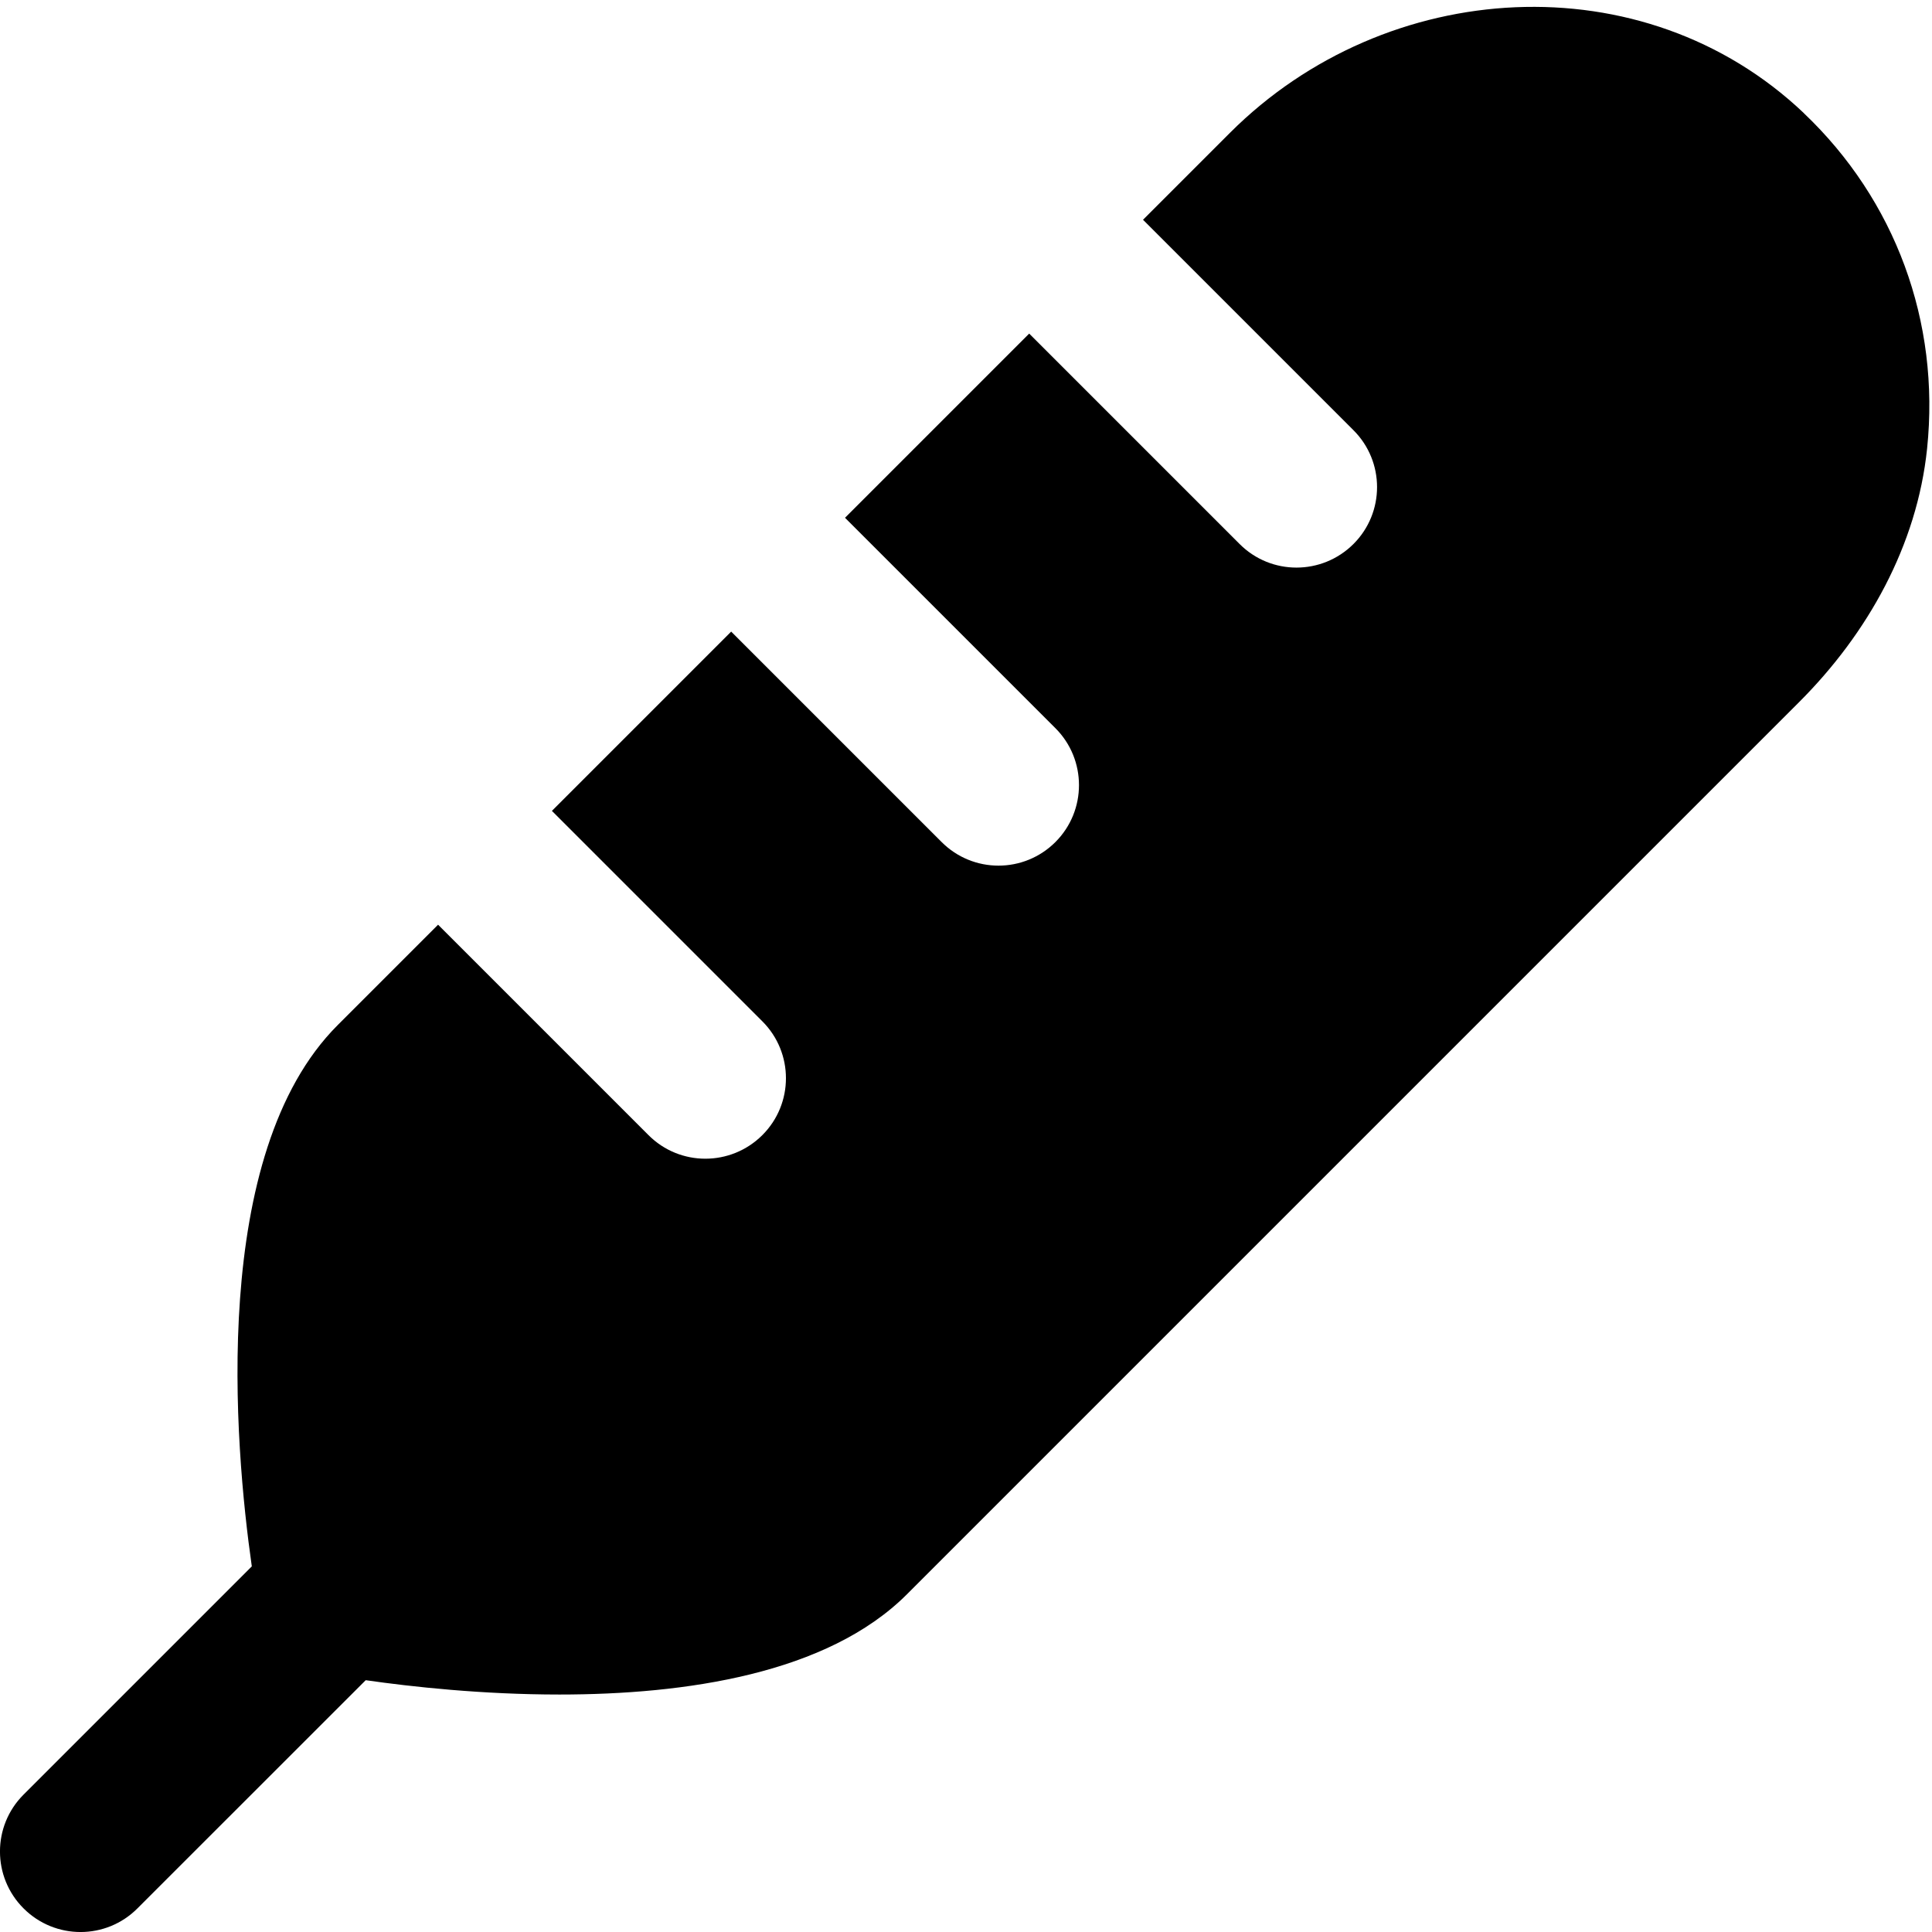
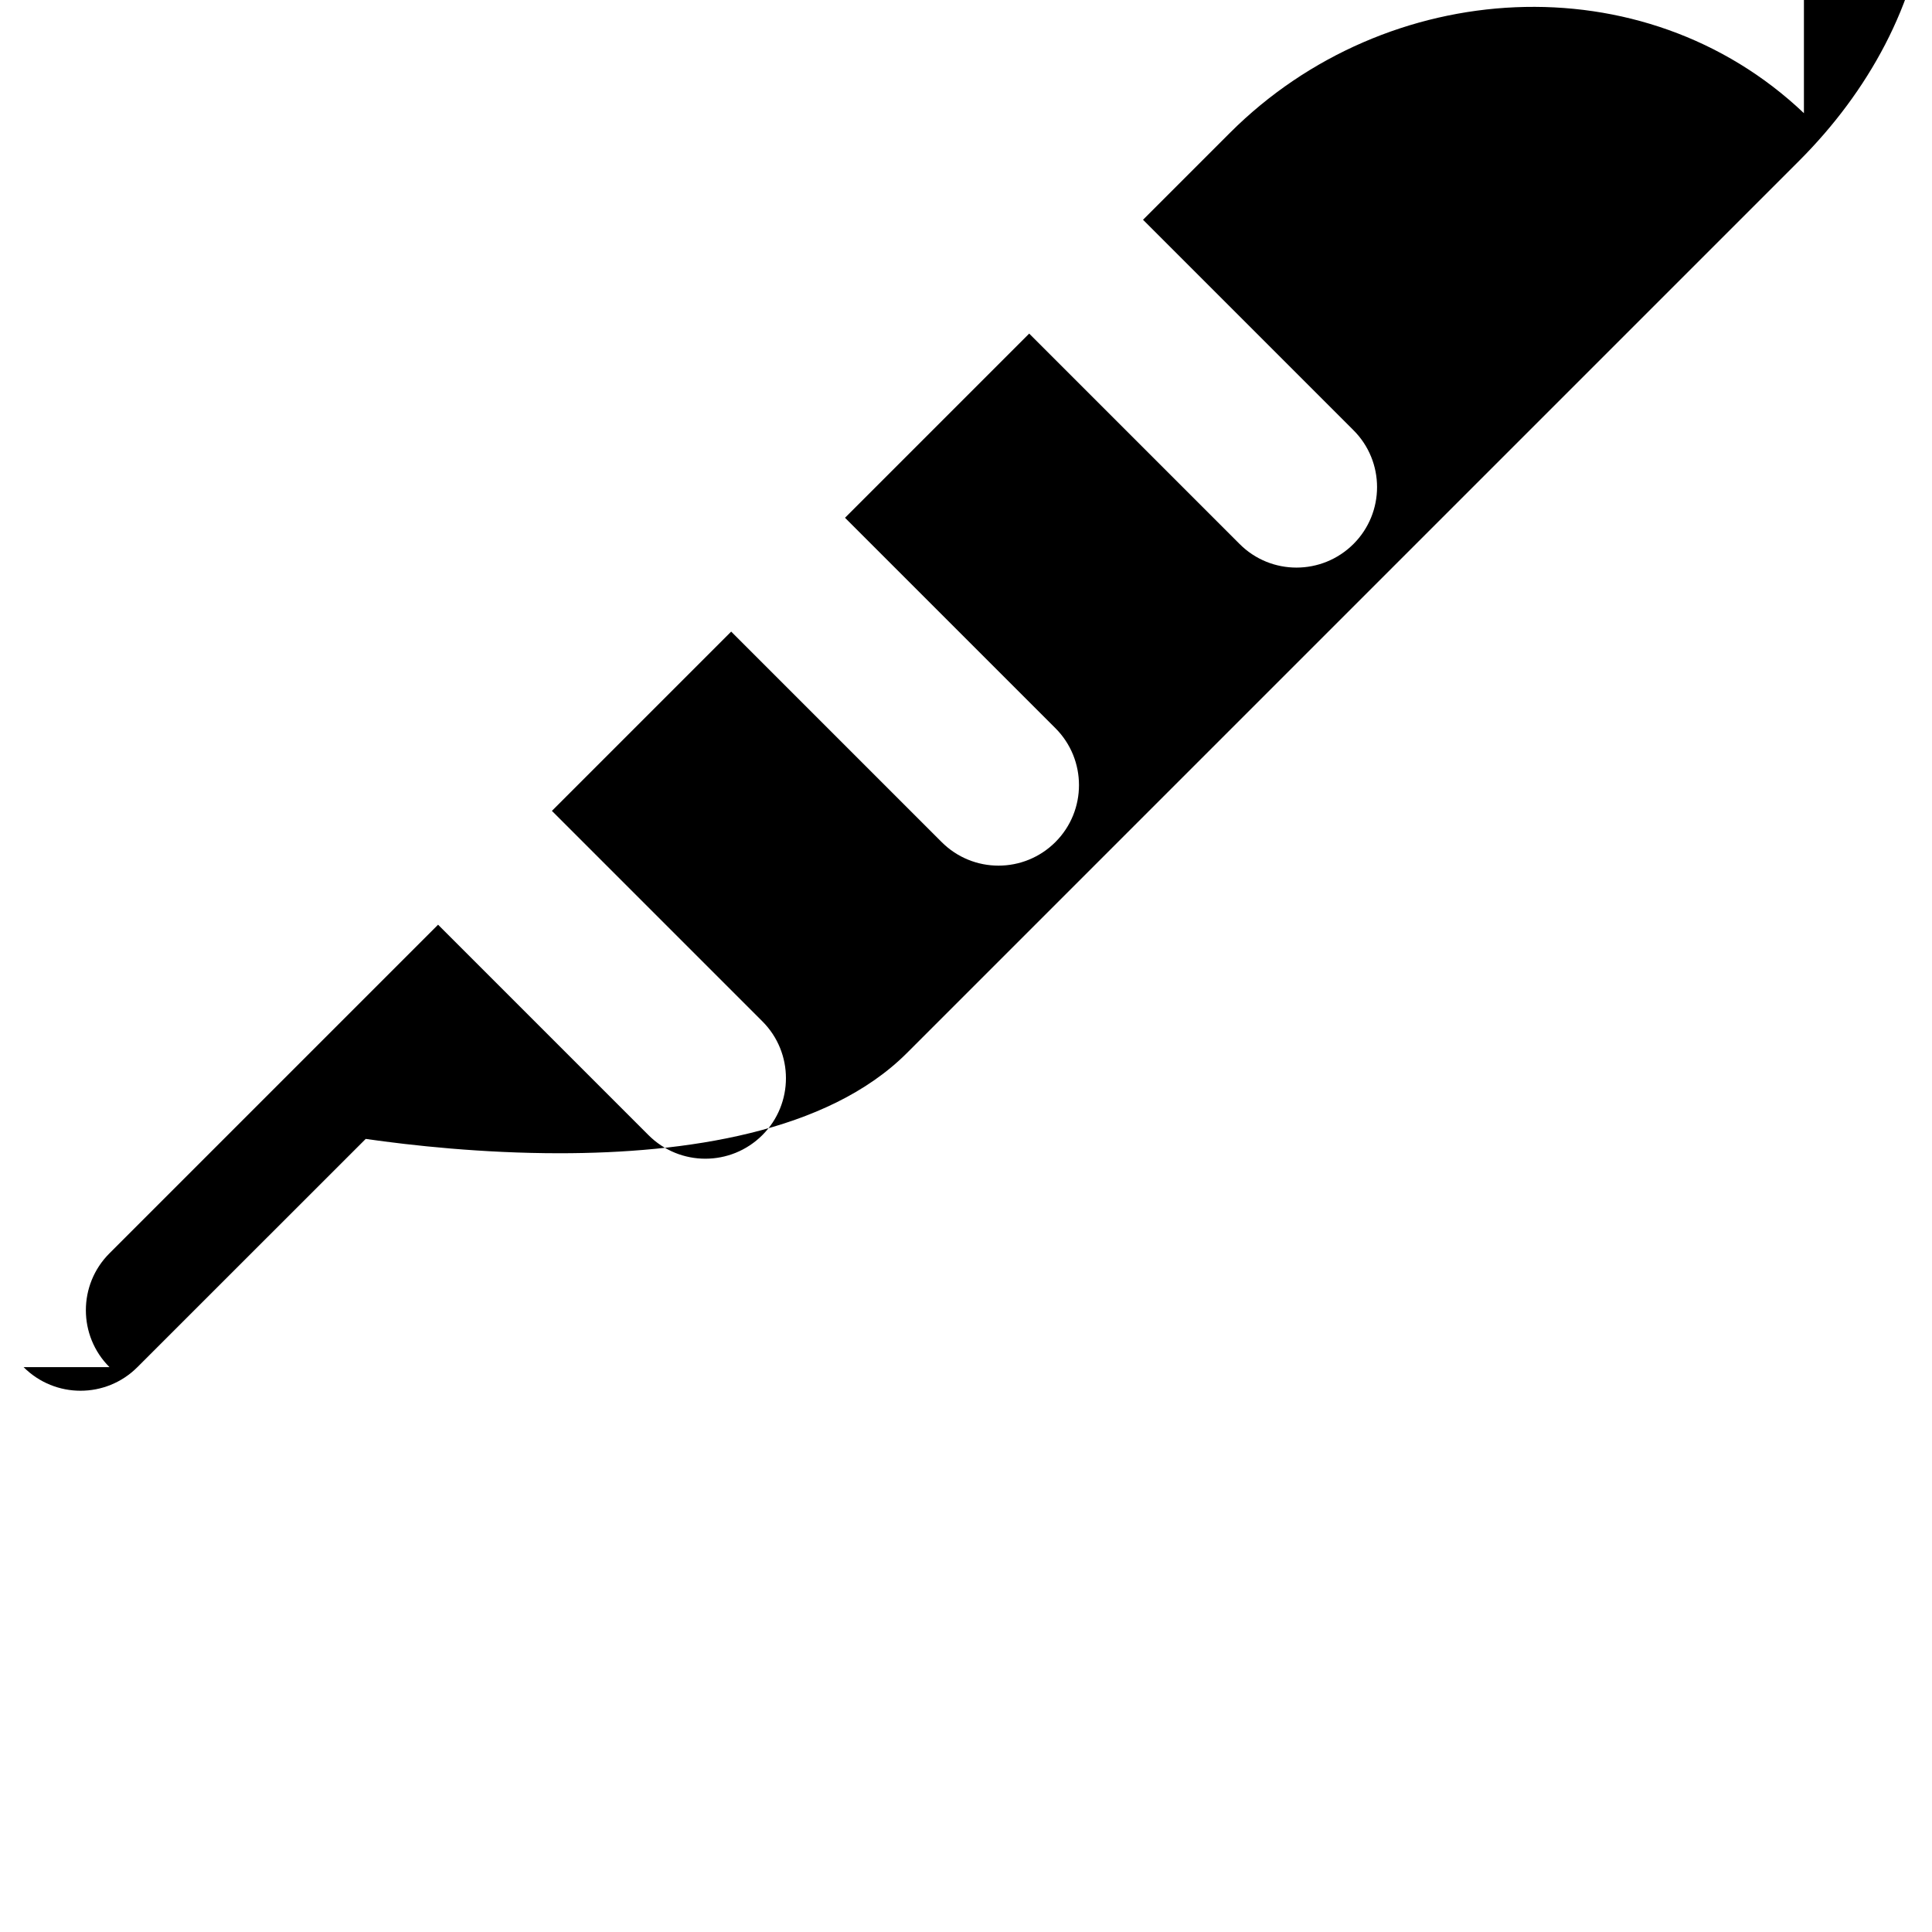
<svg xmlns="http://www.w3.org/2000/svg" id="Layer_1" data-name="Layer 1" viewBox="0 0 24 24">
-   <path d="m22.409,1.406c-1.992-1.893-5.188-1.698-7.131.245l-1.079,1.079,2.614,2.614c.391.39.391,1.024,0,1.414s-1.024.391-1.414,0l-2.614-2.614-2.288,2.288,2.614,2.614c.39.39.39,1.024,0,1.414-.391.391-1.024.391-1.414,0l-2.614-2.614-2.227,2.227,2.614,2.614c.391.39.391,1.024,0,1.414s-1.024.391-1.414,0l-2.614-2.614-1.247,1.247c-1.598,1.597-1.281,5.221-1.067,6.724l-2.835,2.835c-.391.39-.391,1.024,0,1.414H.293c.391.391,1.024.391,1.414,0l2.836-2.835c.572.082,1.448.178,2.407.178,1.559,0,3.327-.255,4.316-1.245,0,0,8.435-8.435,11.085-11.085.853-.853,1.463-1.947,1.588-3.147.164-1.578-.397-3.089-1.53-4.166Z" />
+   <path d="m22.409,1.406c-1.992-1.893-5.188-1.698-7.131.245l-1.079,1.079,2.614,2.614c.391.39.391,1.024,0,1.414s-1.024.391-1.414,0l-2.614-2.614-2.288,2.288,2.614,2.614c.39.39.39,1.024,0,1.414-.391.391-1.024.391-1.414,0l-2.614-2.614-2.227,2.227,2.614,2.614c.391.39.391,1.024,0,1.414s-1.024.391-1.414,0l-2.614-2.614-1.247,1.247l-2.835,2.835c-.391.39-.391,1.024,0,1.414H.293c.391.391,1.024.391,1.414,0l2.836-2.835c.572.082,1.448.178,2.407.178,1.559,0,3.327-.255,4.316-1.245,0,0,8.435-8.435,11.085-11.085.853-.853,1.463-1.947,1.588-3.147.164-1.578-.397-3.089-1.53-4.166Z" />
</svg>